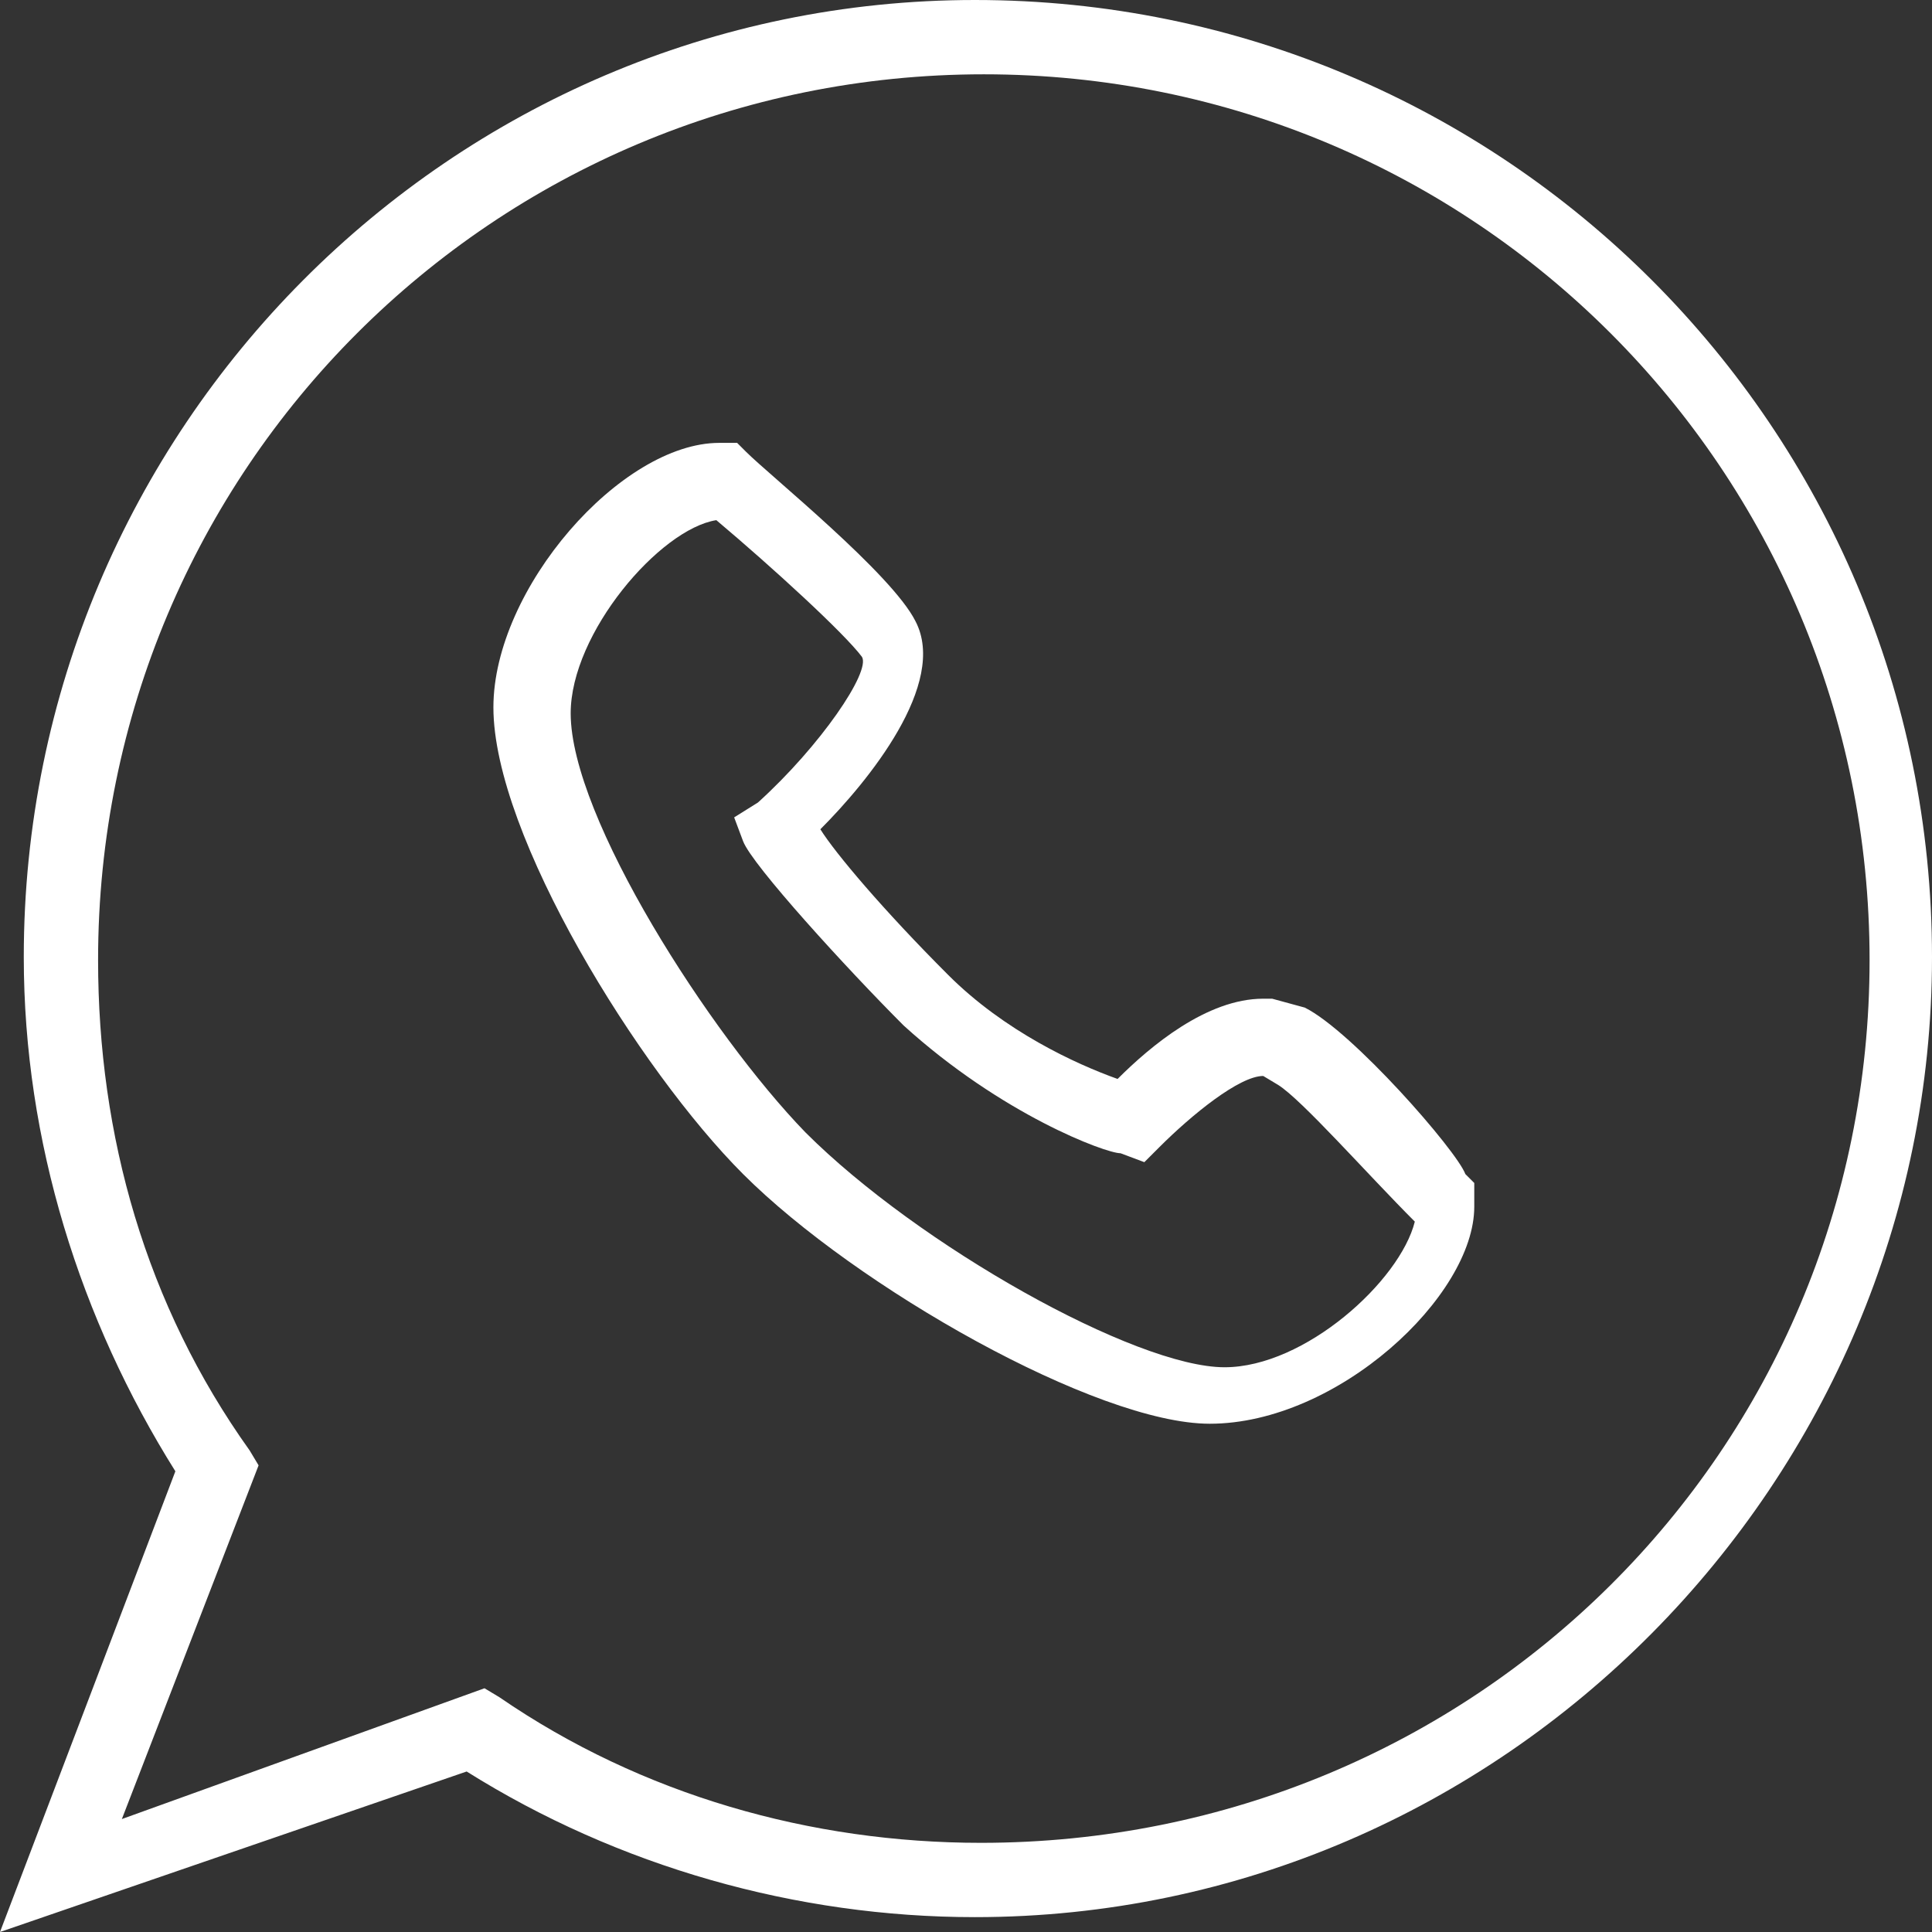
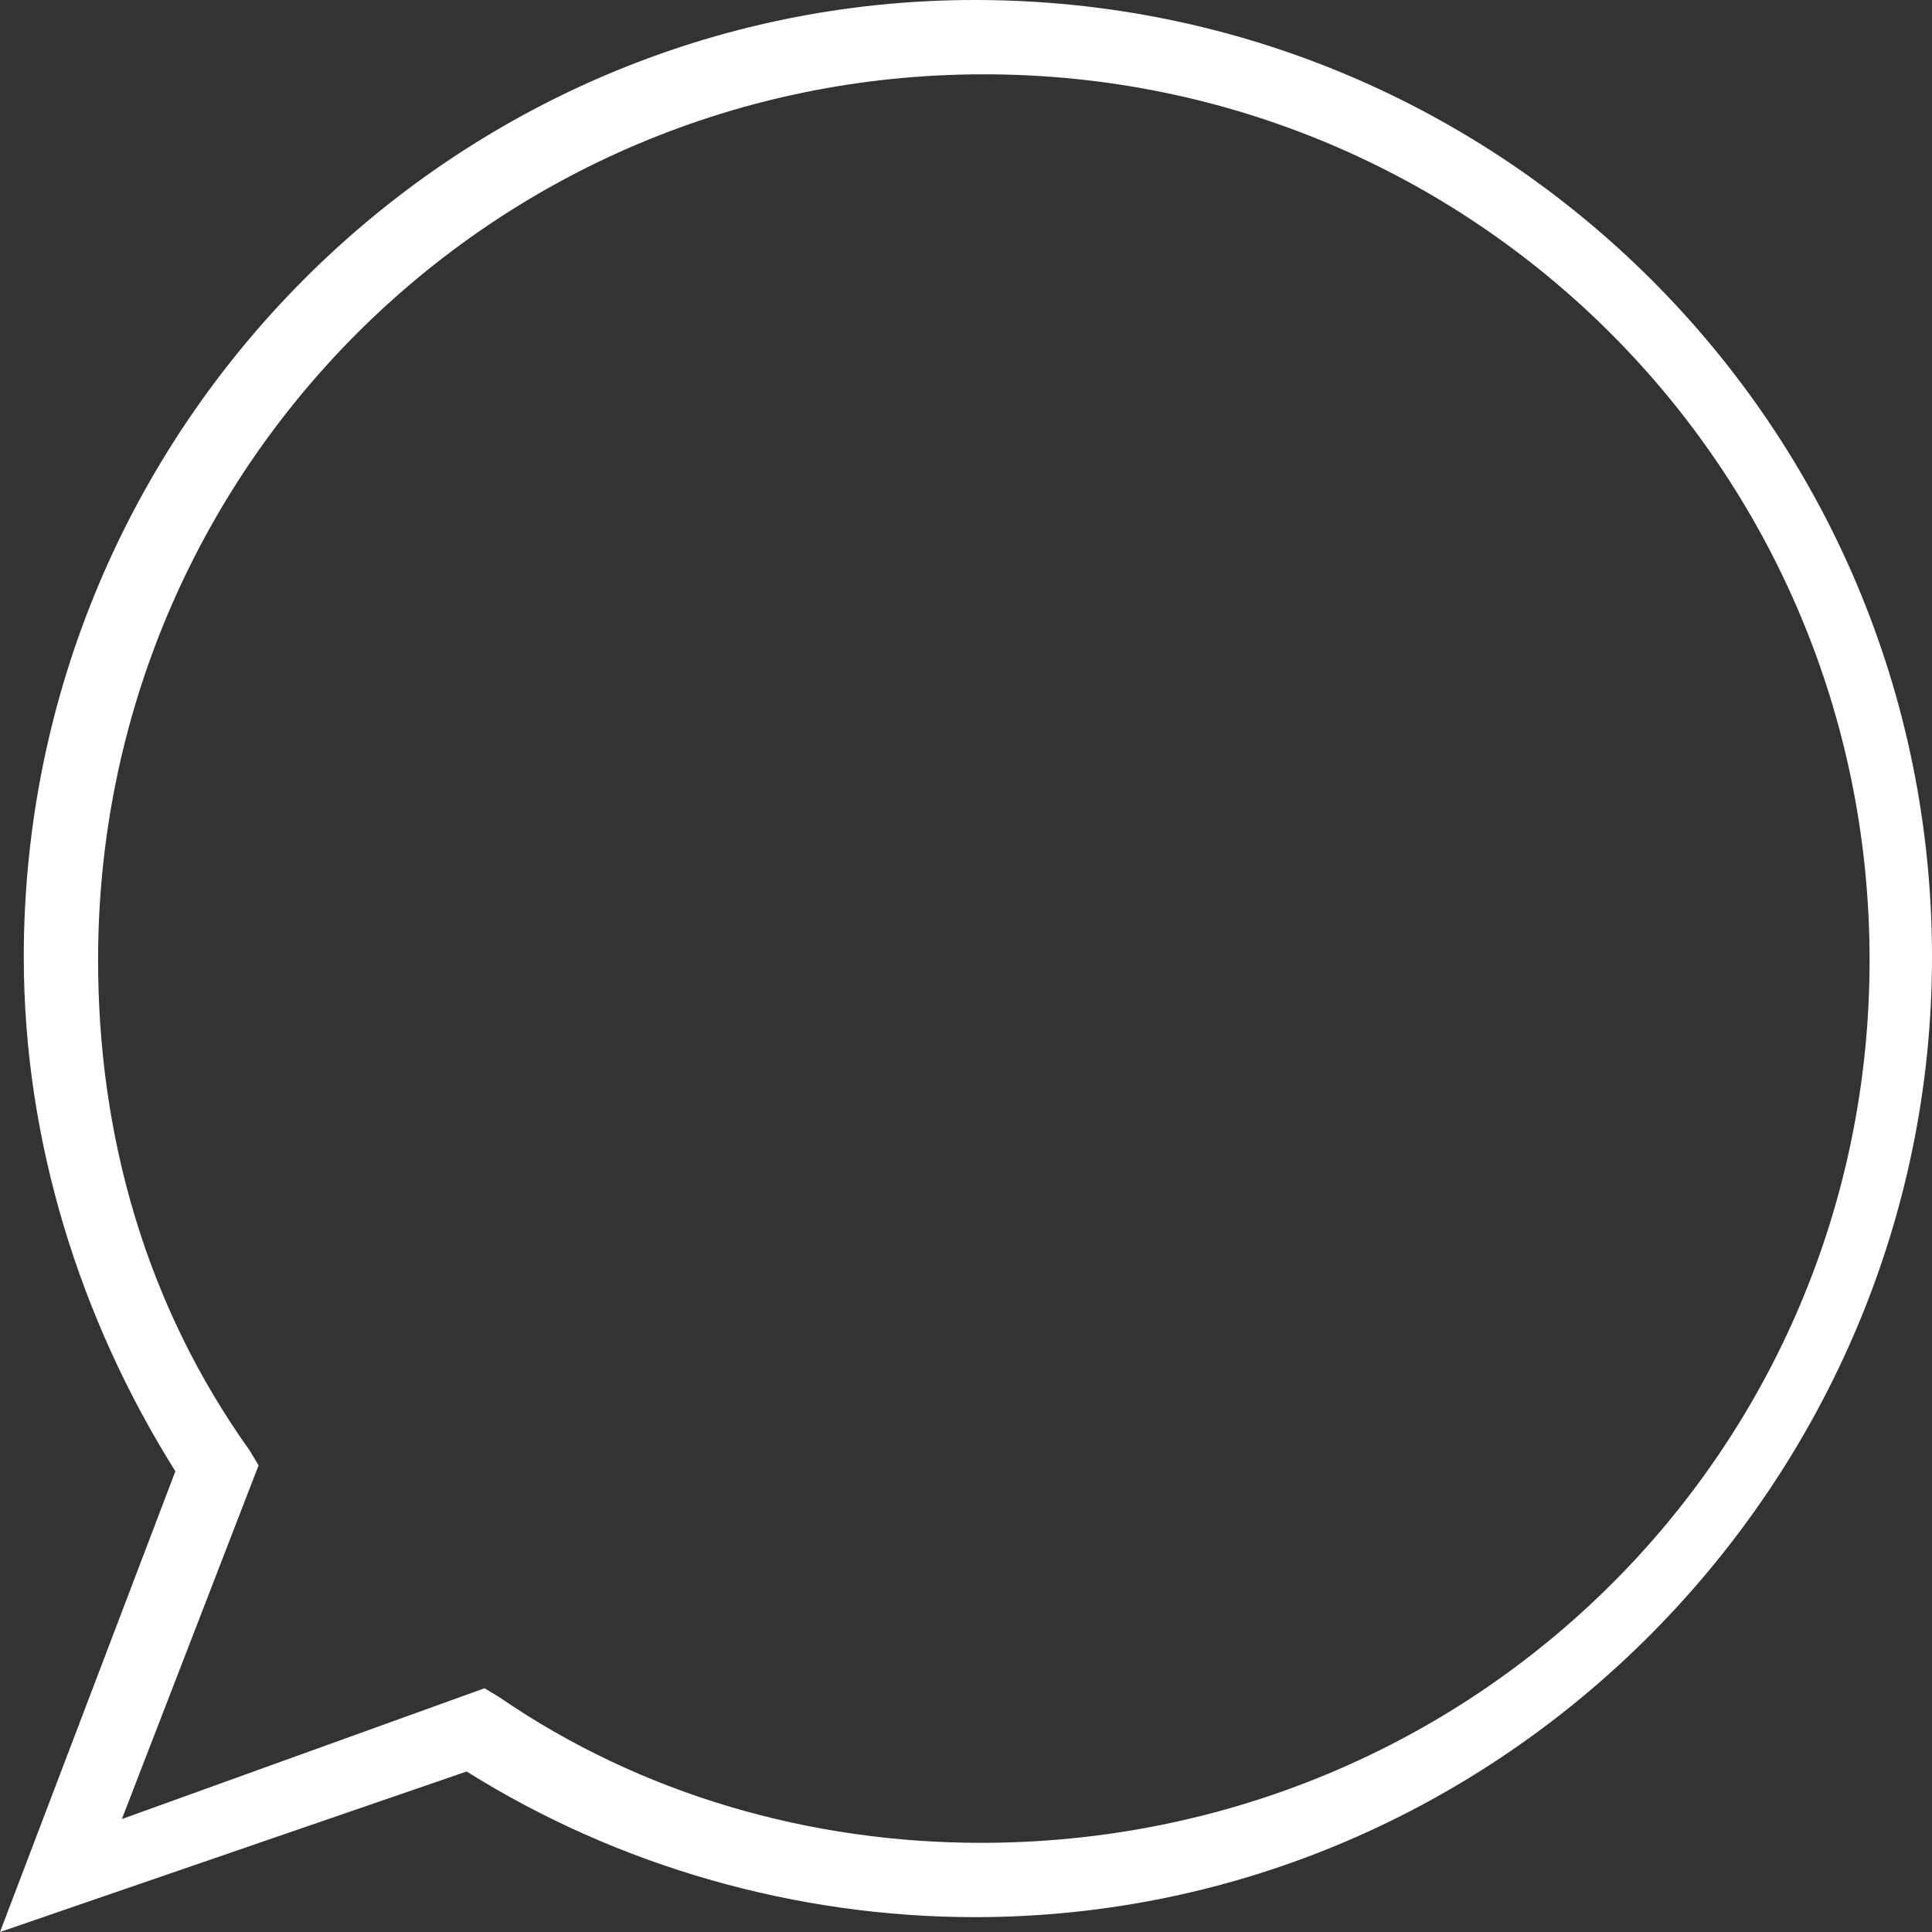
<svg xmlns="http://www.w3.org/2000/svg" version="1.1" id="Layer_1" x="0" y="0" viewBox="0 0 65 65" xml:space="preserve">
  <rect x="0" y="0" width="65" height="65" fill="#333333" stroke="none" />
  <style>
    .st0{fill:#fff}
  </style>
  <path class="st0" d="M32.8 0C15.2 0 .8 14.4.8 32.2c0 6.2 1.9 12.2 5.1 17.3L0 65l15.7-5.4c5.1 3.2 11.1 4.9 17.1 4.9C50.6 64.5 65 49.8 65 32.2 65 14.4 50.6 0 32.8 0zm.2 62c-5.7 0-11.4-1.6-16.2-4.9l-.5-.3-12.2 4.4 4.6-11.9-.3-.5c-3.5-4.9-5.1-10.6-5.1-16.5 0-16.5 13.3-29.8 29.8-29.8s29.8 13.3 29.8 29.8S49.6 62 33 62z" />
-   <path class="st0" d="m43.9 33.9-1.1-.3h-.3c-1.9 0-3.8 1.6-4.9 2.7-1.4-.5-3.8-1.6-5.7-3.5-2.2-2.2-3.8-4.1-4.3-4.9 1.6-1.6 4.3-4.9 3.2-7-.8-1.6-4.9-4.9-5.7-5.7l-.3-.3h-.6c-3.3 0-7.6 4.9-7.6 8.9 0 4.3 4.9 12.2 8.4 15.7 3.8 3.8 11.9 8.4 15.7 8.4 4.3 0 8.9-4.3 8.9-7.3v-.8l-.3-.3c-.3-.8-3.8-4.8-5.4-5.6zM41.2 46c-3 0-10.3-4.1-14.1-7.9-3.2-3.3-7.9-10.6-7.9-14.1 0-2.7 3-6.2 4.9-6.5 1.9 1.6 4.3 3.8 4.9 4.6.3.5-1.4 3-3.5 4.9l-.8.5.3.8c.3.8 3.5 4.3 5.4 6.2 3.3 3 6.8 4.3 7.3 4.3l.8.3.5-.5c1.1-1.1 2.7-2.4 3.5-2.4l.5.3c.8.5 3 3 4.6 4.6-.5 2-3.7 4.9-6.4 4.9z" />
</svg>